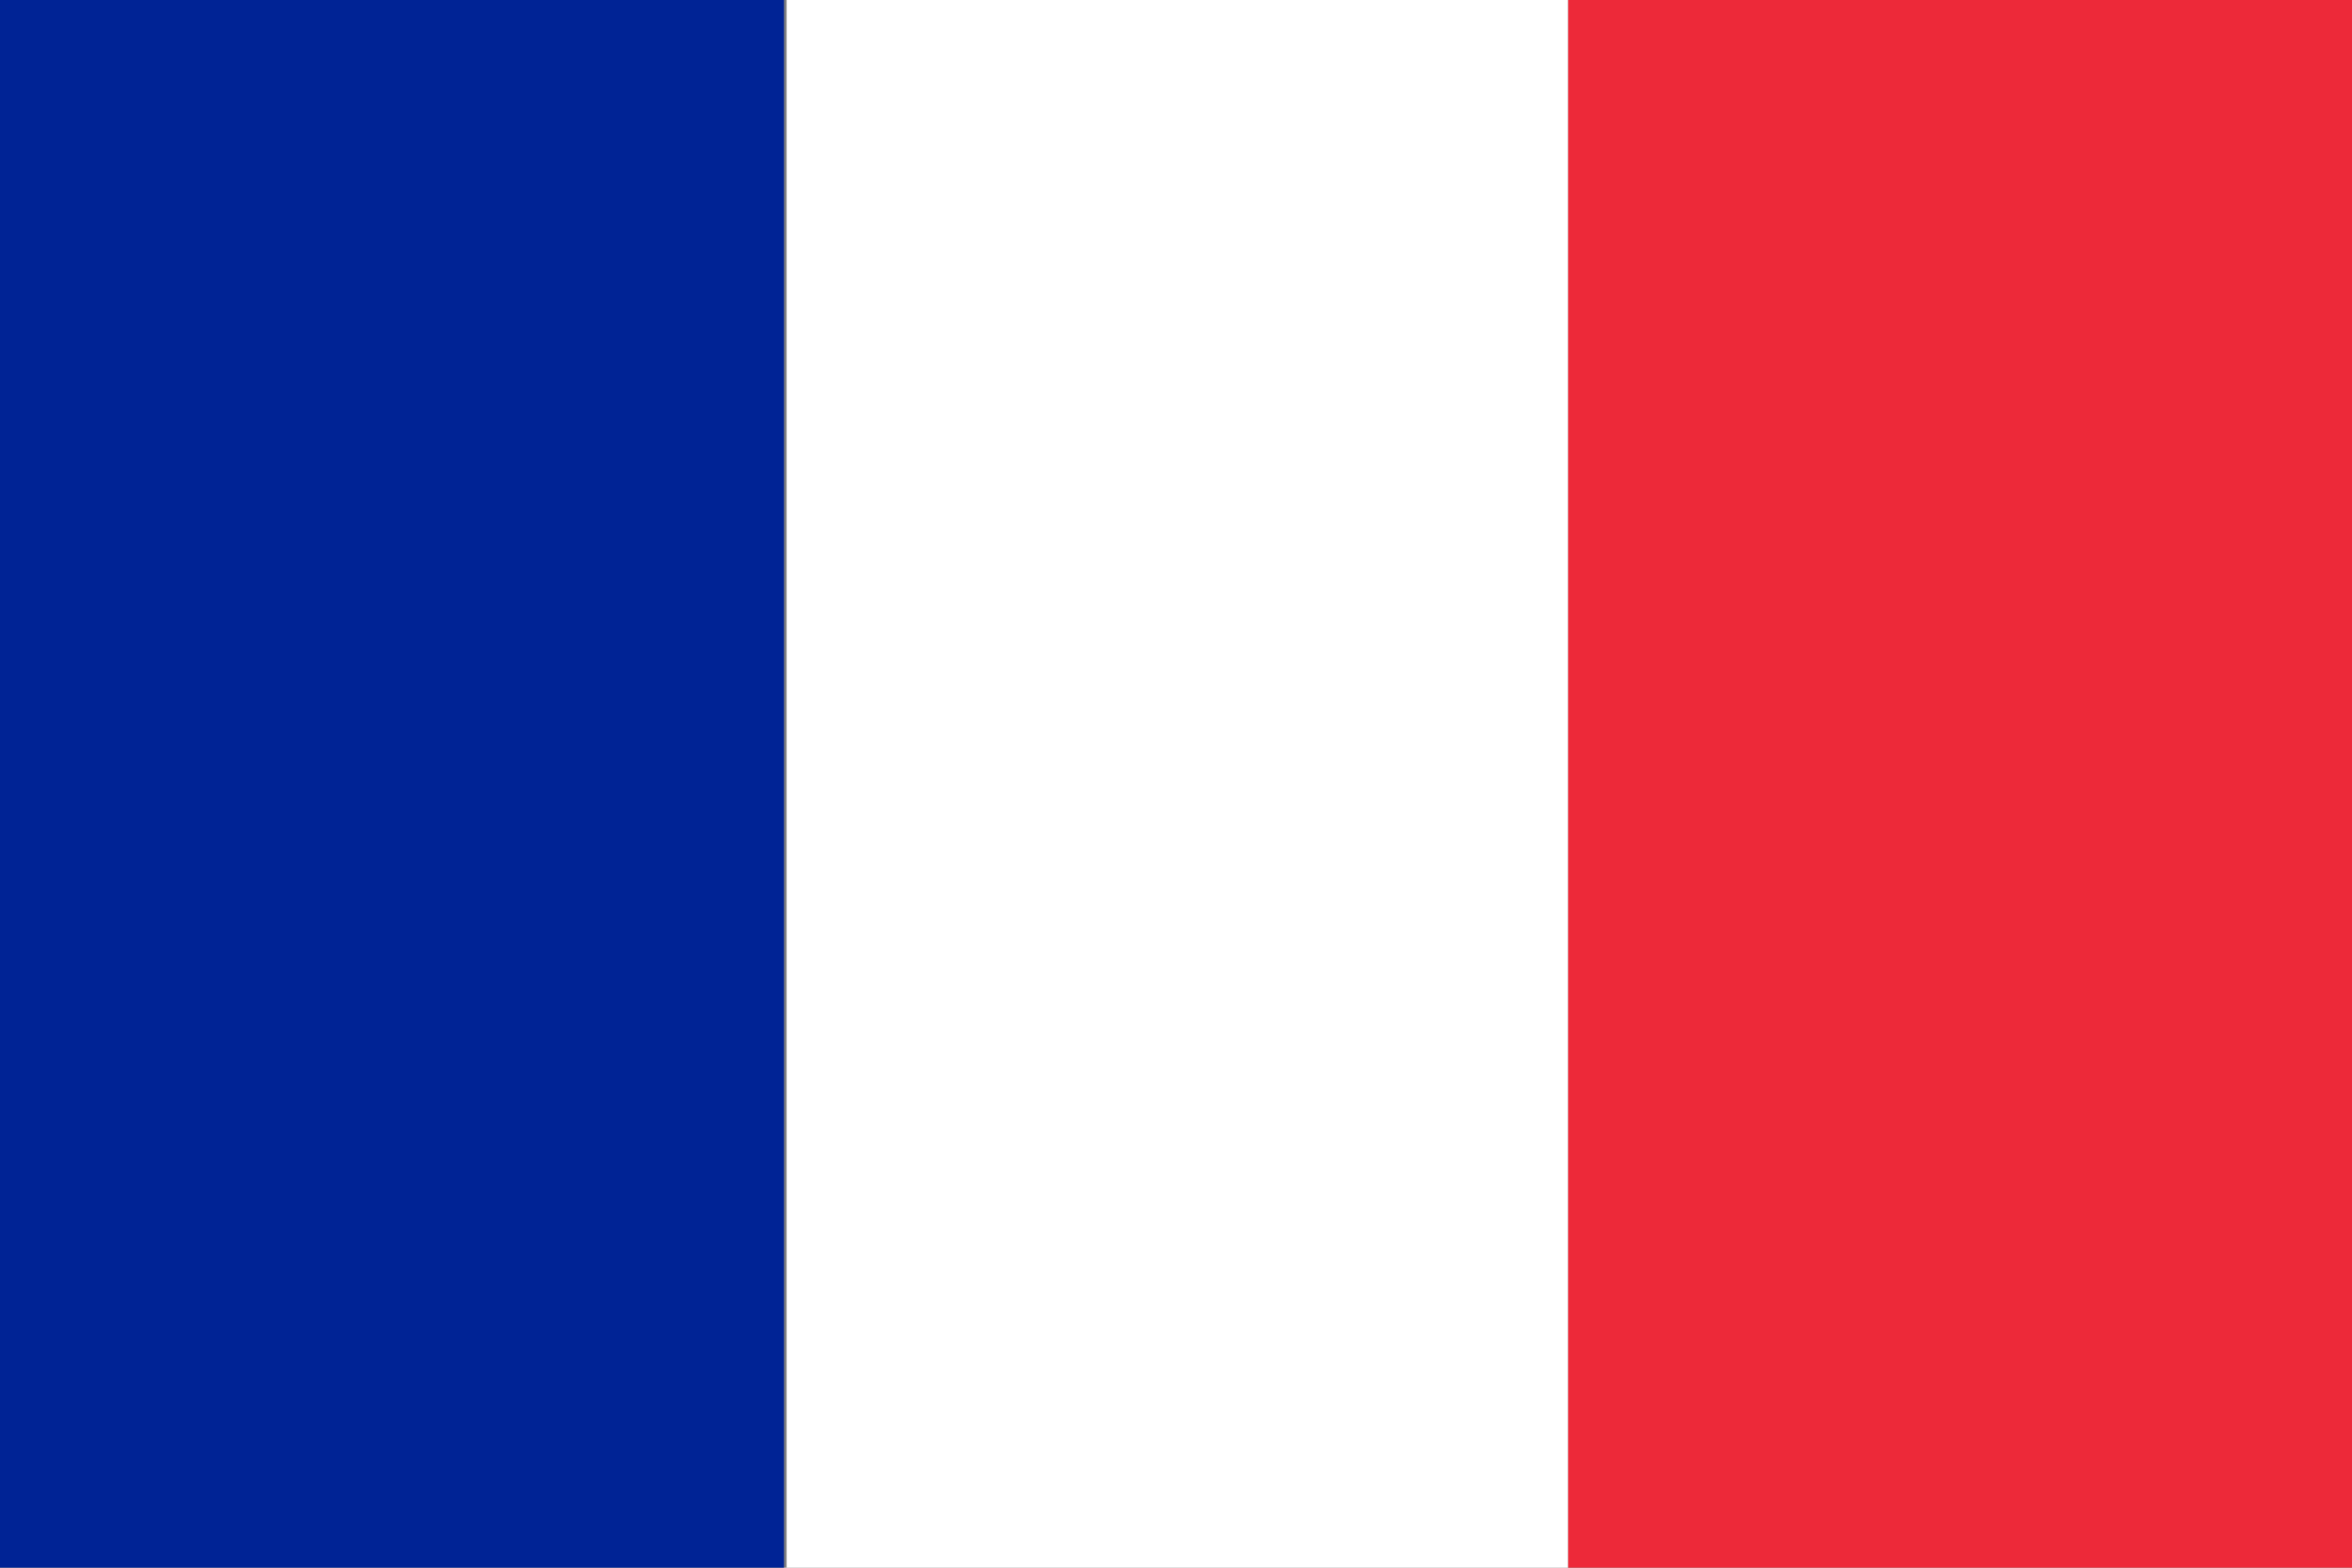
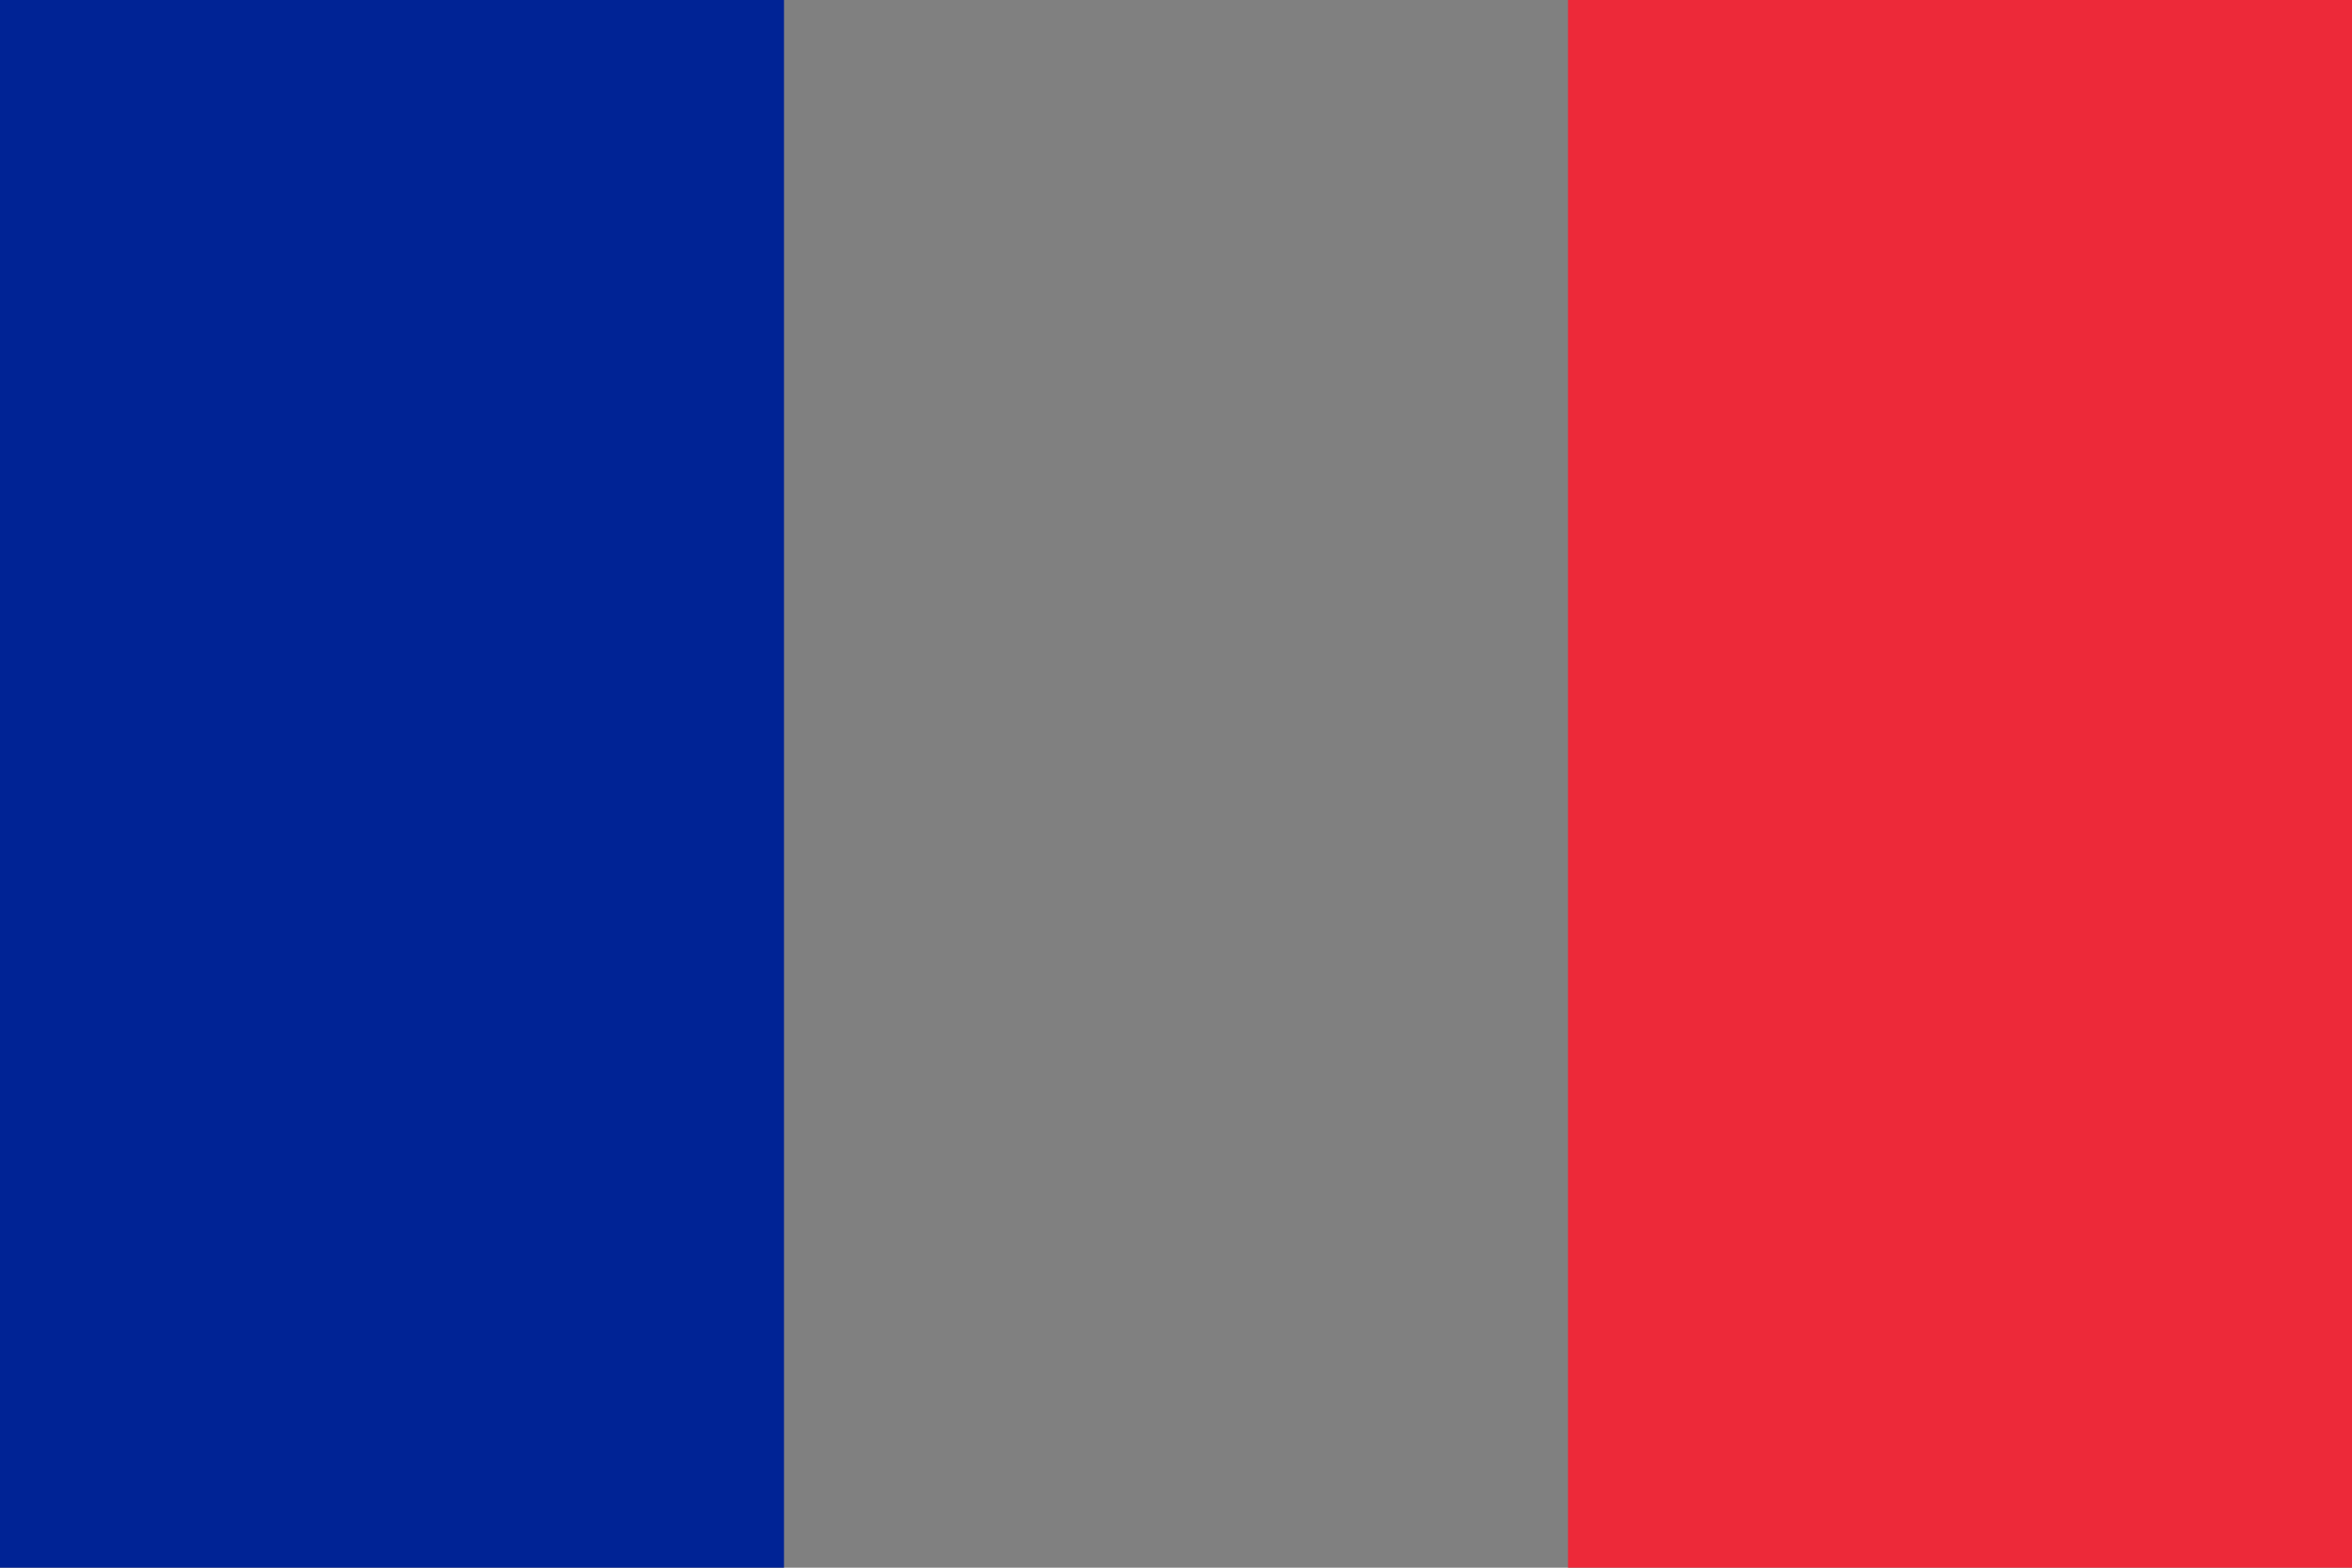
<svg xmlns="http://www.w3.org/2000/svg" viewBox="0 0 45 30">
  <rect x="0" y="0" width="45" height="30" fill="#808080" stroke="none" />
  <defs>
    <style>.cls-1{fill:#ed2939;}.cls-2{fill:#fff;}.cls-3{fill:#002395;}</style>
  </defs>
  <title>flag_fr</title>
  <g id="Calque_2" data-name="Calque 2">
    <g id="Couleurs">
      <rect class="cls-1" x="30" width="15" height="30" />
-       <rect class="cls-2" x="15.05" width="14.95" height="30" />
      <rect class="cls-3" width="15" height="30" />
    </g>
  </g>
</svg>